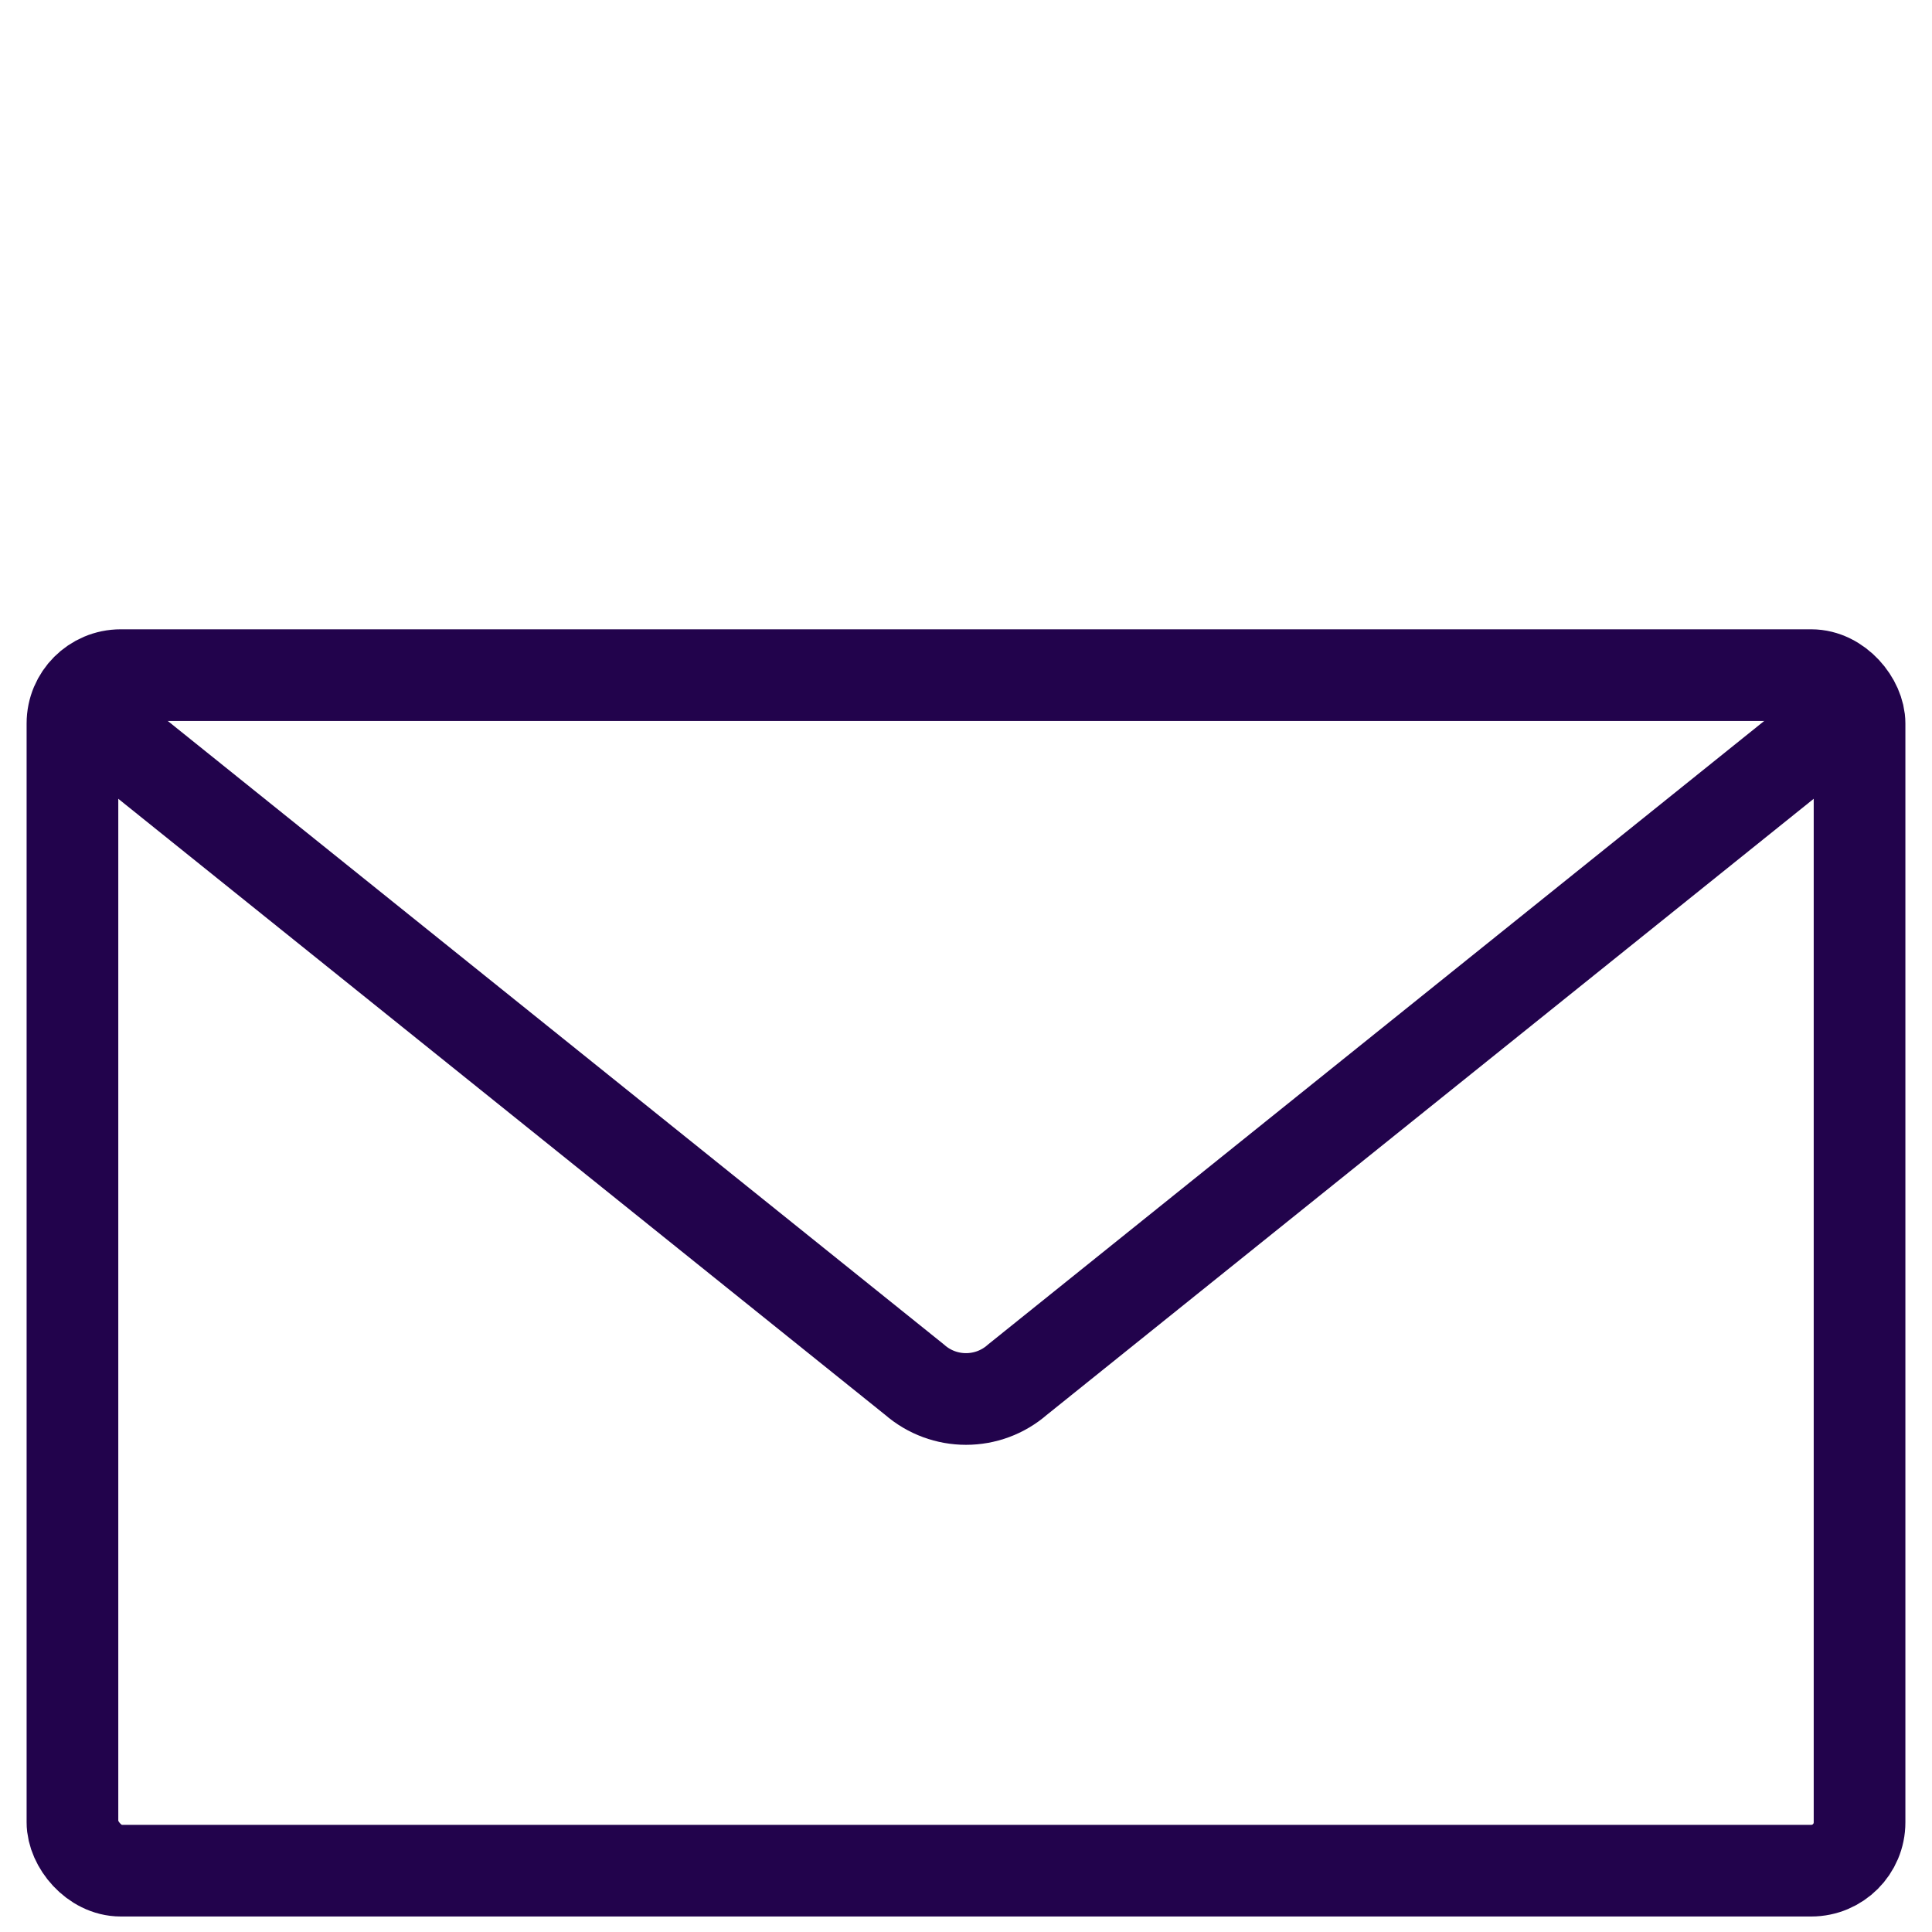
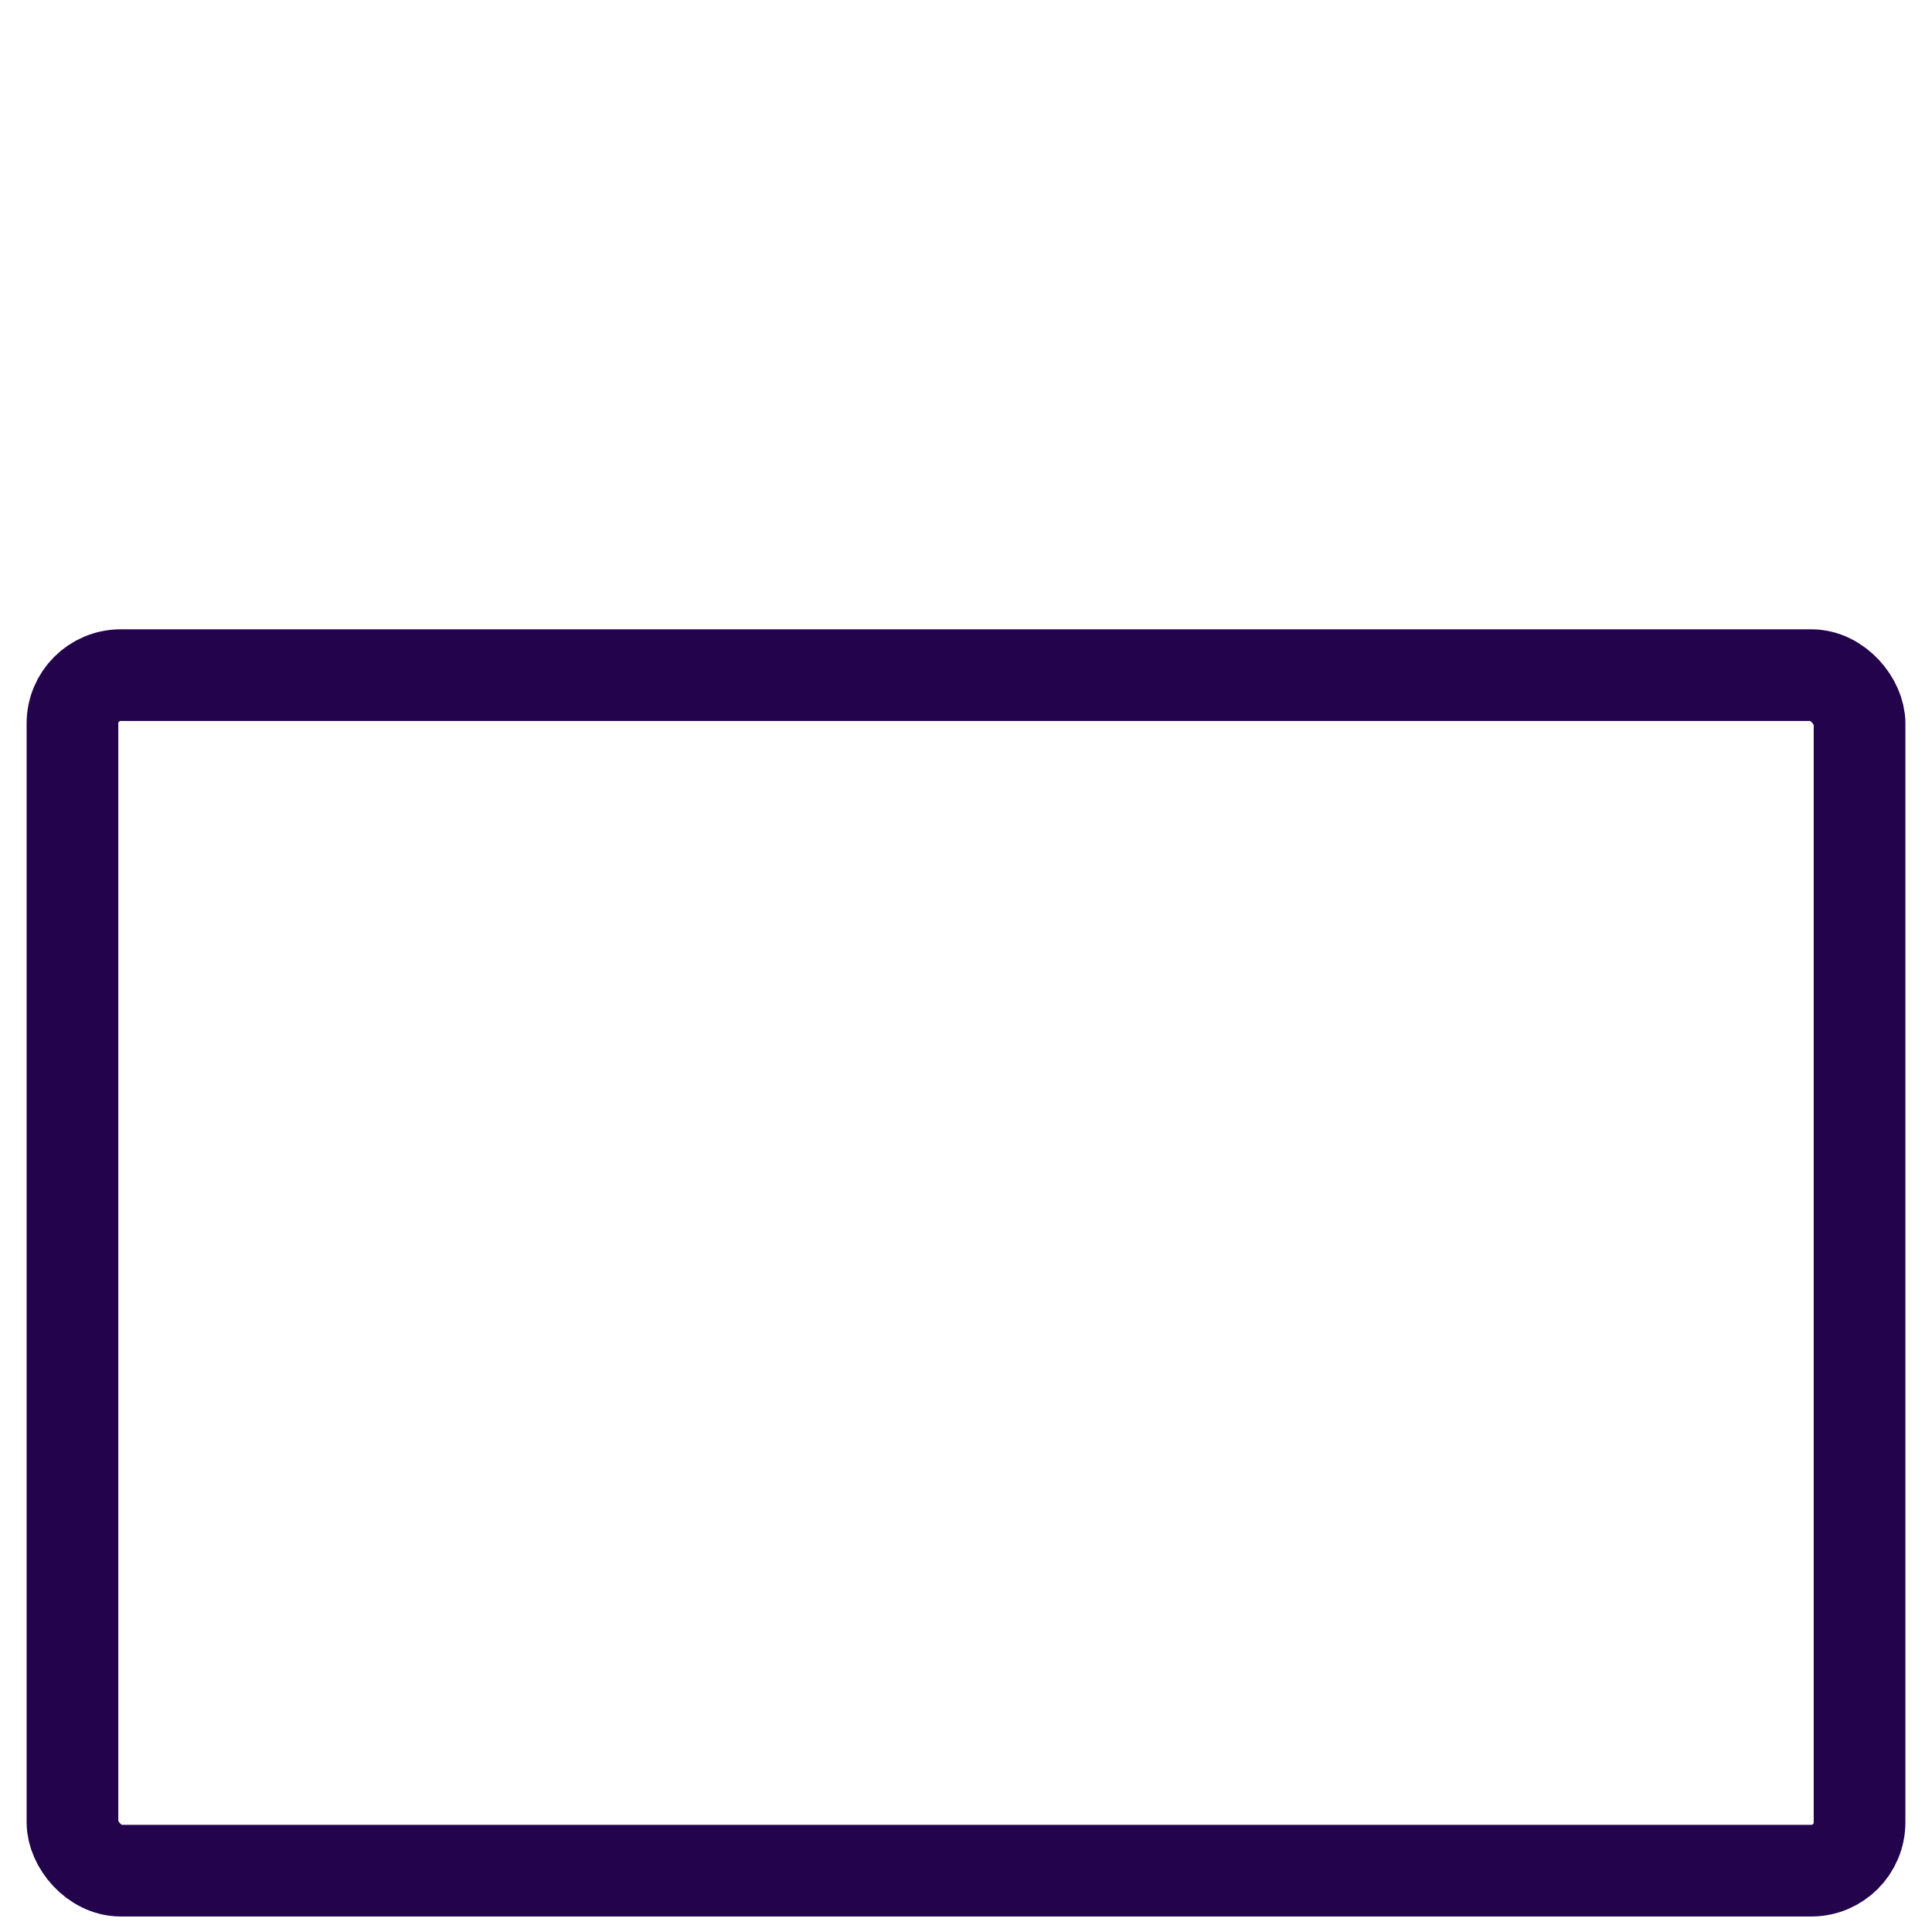
<svg xmlns="http://www.w3.org/2000/svg" id="icon-mail-1" viewBox="0 0 200 200">
  <defs>
    <style>.cls-1{fill:none;stroke:#22034c;stroke-linecap:round;stroke-miterlimit:10;stroke-width:9.49px;}</style>
  </defs>
  <rect class="cls-1" x="7.5" y="69.89" width="185" height="123.76" rx="5" ry="5" />
-   <path class="cls-1" d="M9.19,74.15l85.48,68.67c3.05,2.67,7.61,2.67,10.66,0l85.48-68.67" />
</svg>